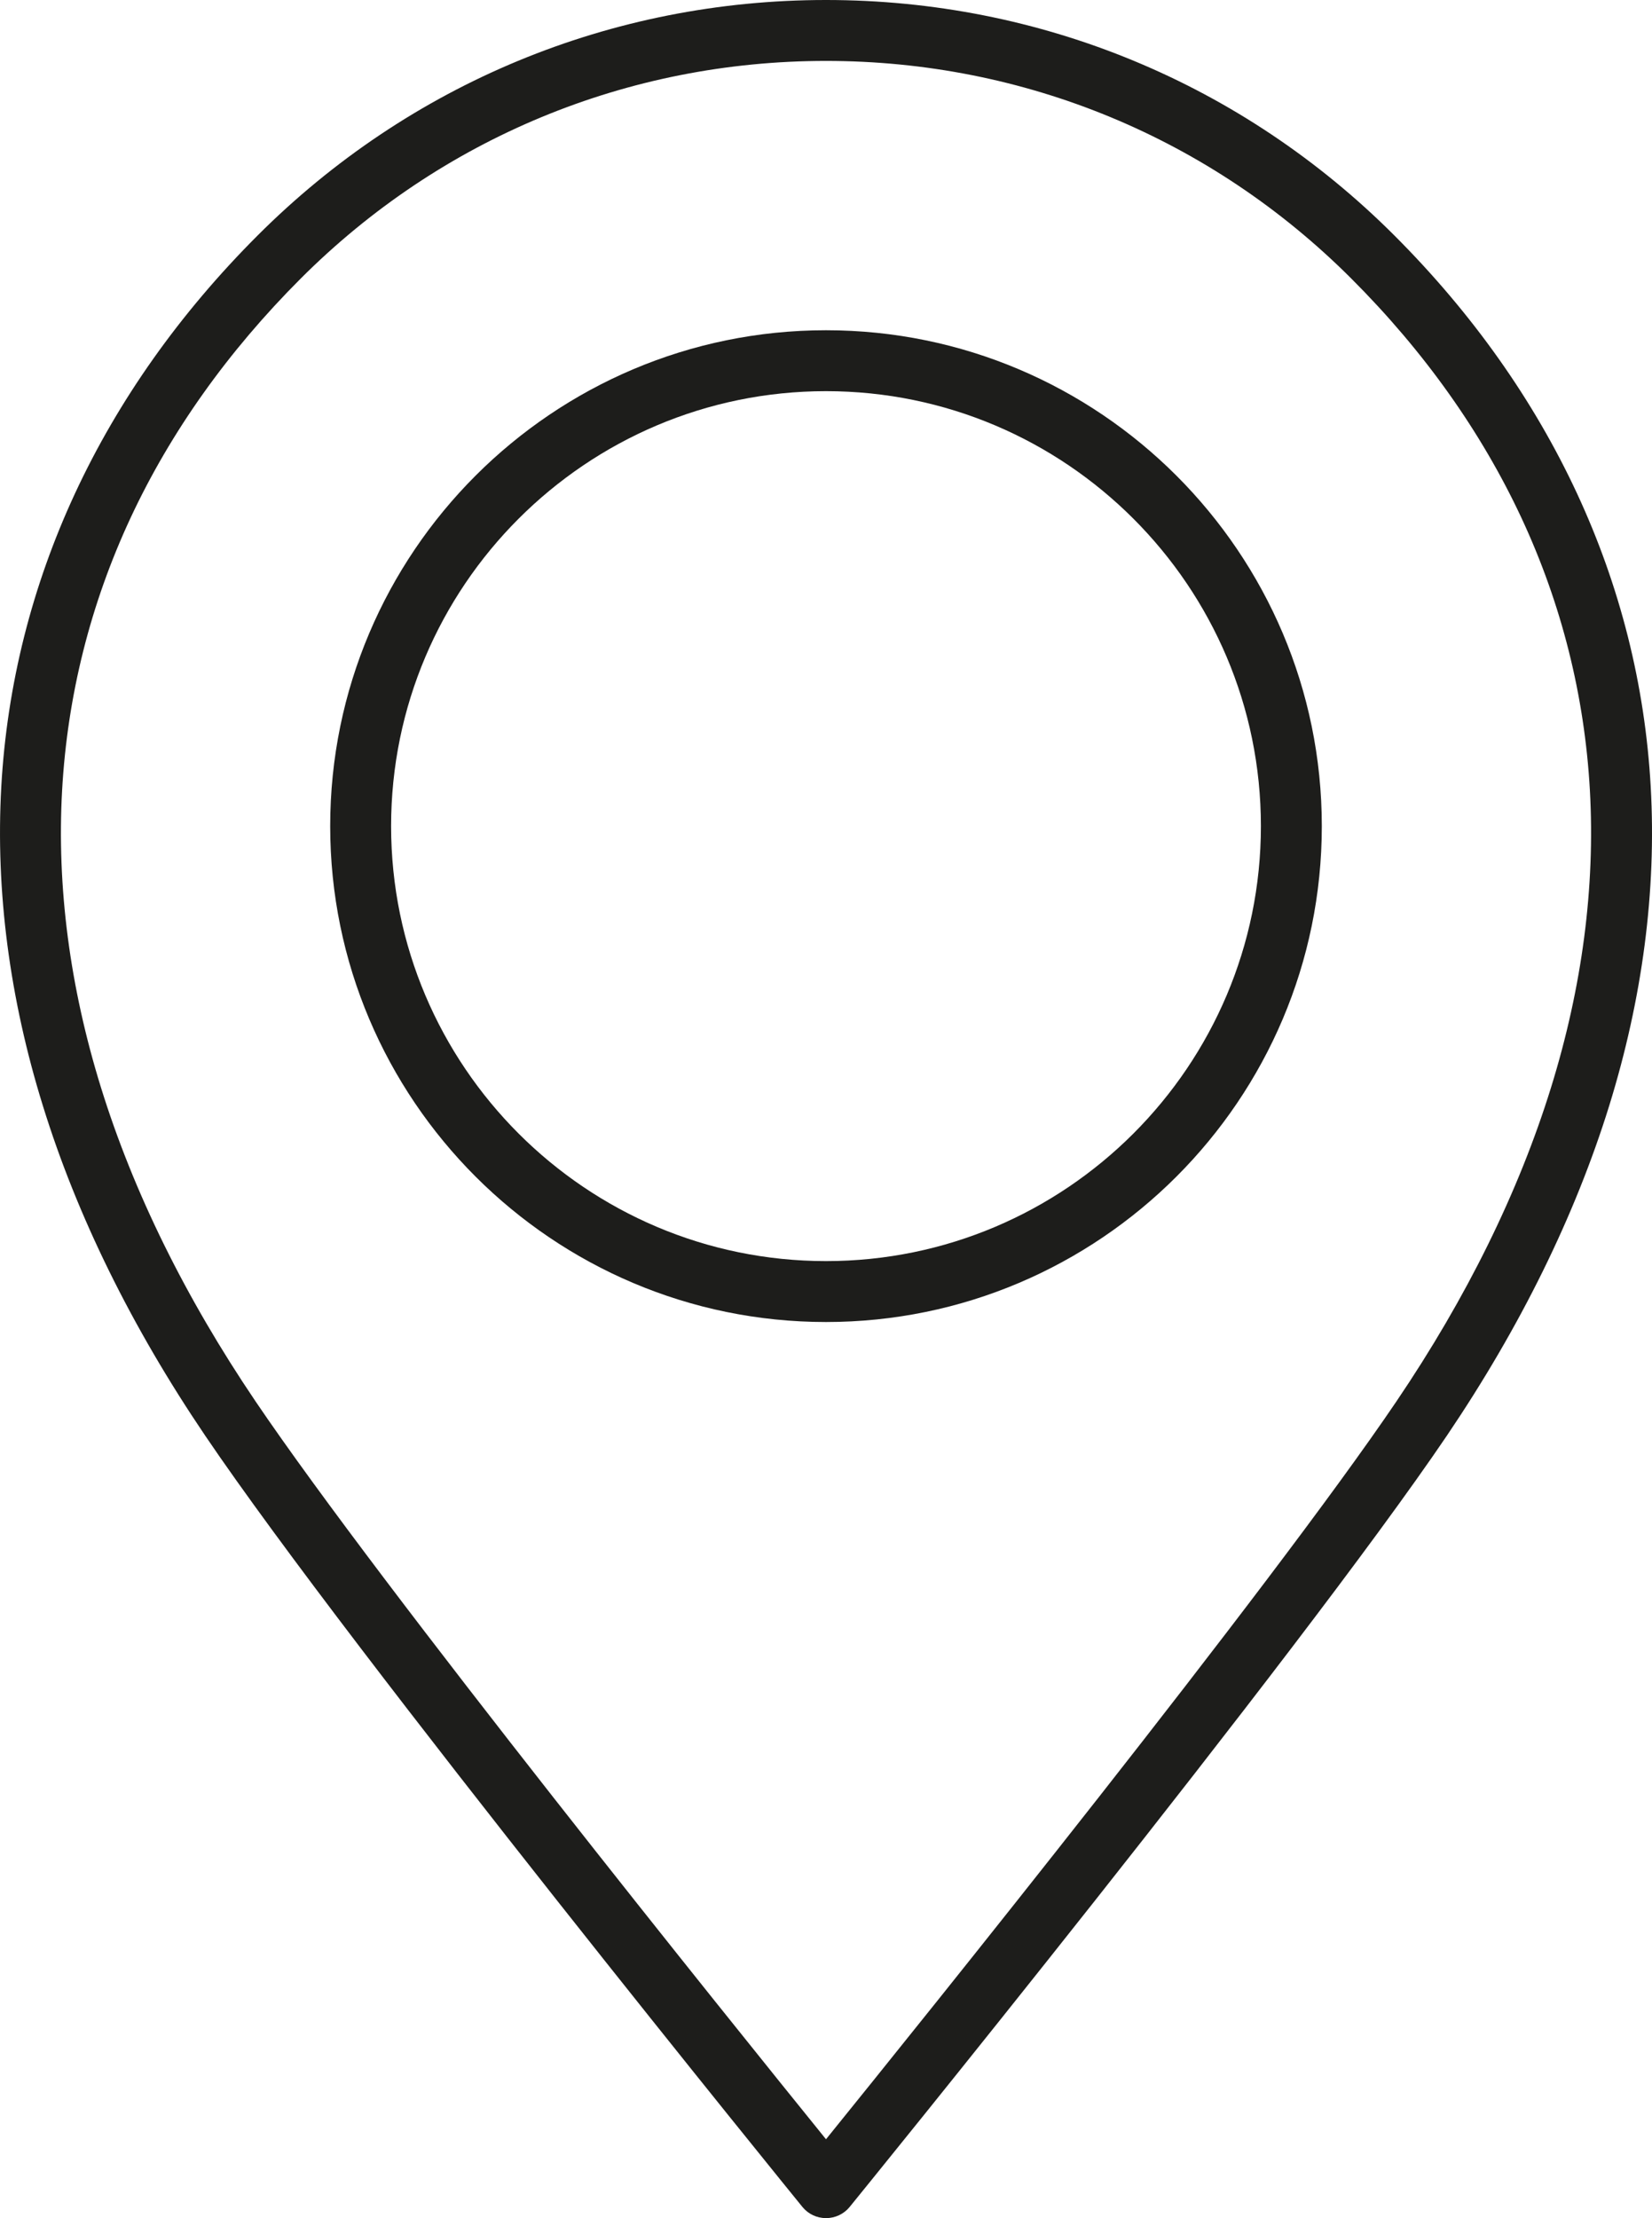
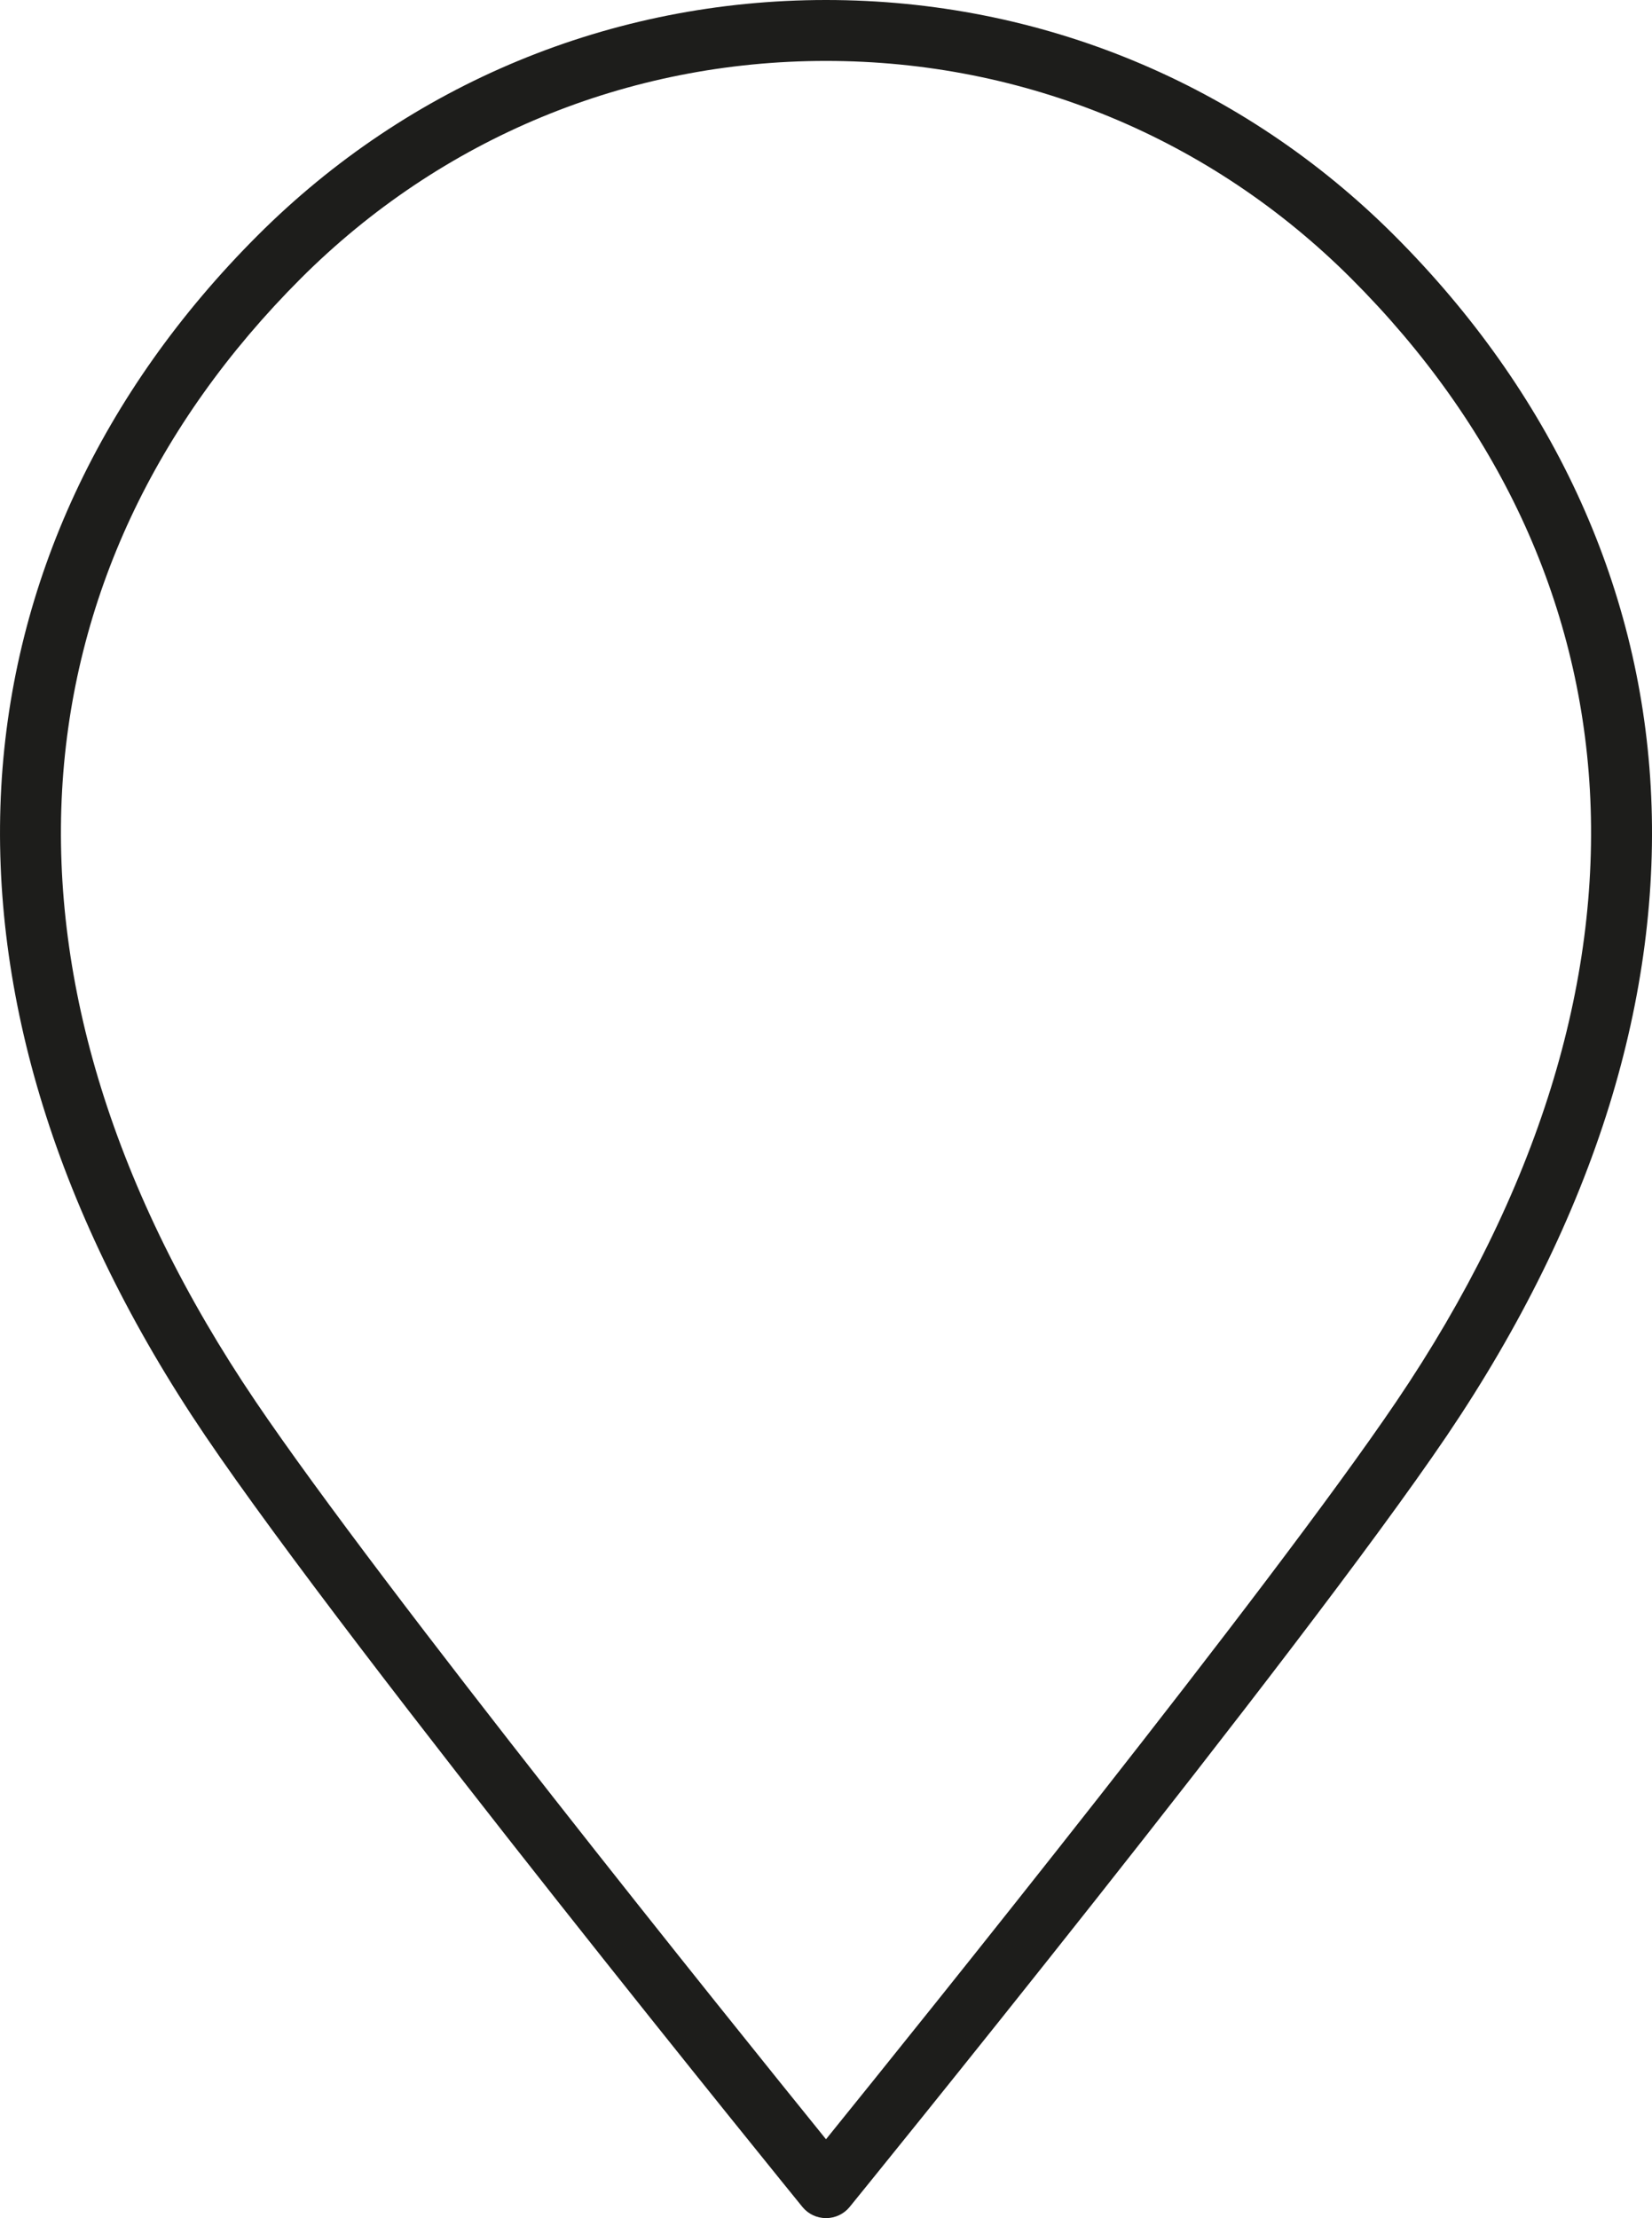
<svg xmlns="http://www.w3.org/2000/svg" id="Layer_2" data-name="Layer 2" viewBox="0 0 221.04 296.74">
  <defs>
    <style>      .cls-1 {        fill: #1d1d1b;        stroke-width: 0px;      }    </style>
  </defs>
  <g id="Objects">
    <path class="cls-1" d="M110.52,296.74c-1.23,0-2.39-.55-3.16-1.5-.6-.74-60.16-73.99-79.92-103.2-9.84-14.54-17.14-29.37-21.7-44.1C1.27,133.54-.6,119.18.17,105.28c1.53-27.35,13.39-52.87,34.3-73.78C54.79,11.19,81.79,0,110.52,0s55.73,11.19,76.05,31.5c20.91,20.92,32.78,46.43,34.3,73.78.78,13.9-1.1,28.26-5.56,42.66-4.57,14.72-11.87,29.56-21.7,44.1l-3.38-2.28,3.38,2.28c-19.76,29.21-79.32,102.46-79.92,103.2-.77.95-1.94,1.5-3.16,1.5ZM110.52,8.15c-26.55,0-51.51,10.34-70.28,29.11-9.74,9.74-17.4,20.51-22.77,32.02-5.37,11.52-8.45,23.78-9.16,36.45-.72,12.93,1.03,26.32,5.21,39.79,4.33,13.96,11.28,28.07,20.67,41.95,16.94,25.04,63.72,83.14,76.33,98.72,12.61-15.59,59.39-73.68,76.33-98.72h0c9.39-13.87,16.34-27.99,20.67-41.95,4.18-13.47,5.93-26.86,5.21-39.79-.71-12.67-3.79-24.93-9.16-36.45-5.37-11.51-13.03-22.29-22.77-32.02-18.77-18.77-43.73-29.11-70.28-29.11Z" />
-     <path class="cls-1" d="M110.52,176.86c-36.58,0-66.34-29.76-66.34-66.34s29.76-66.34,66.34-66.34,66.34,29.76,66.34,66.34-29.76,66.34-66.34,66.34ZM110.52,52.33c-32.09,0-58.19,26.1-58.19,58.19s26.1,58.19,58.19,58.19,58.19-26.1,58.19-58.19-26.1-58.19-58.19-58.19Z" />
  </g>
</svg>